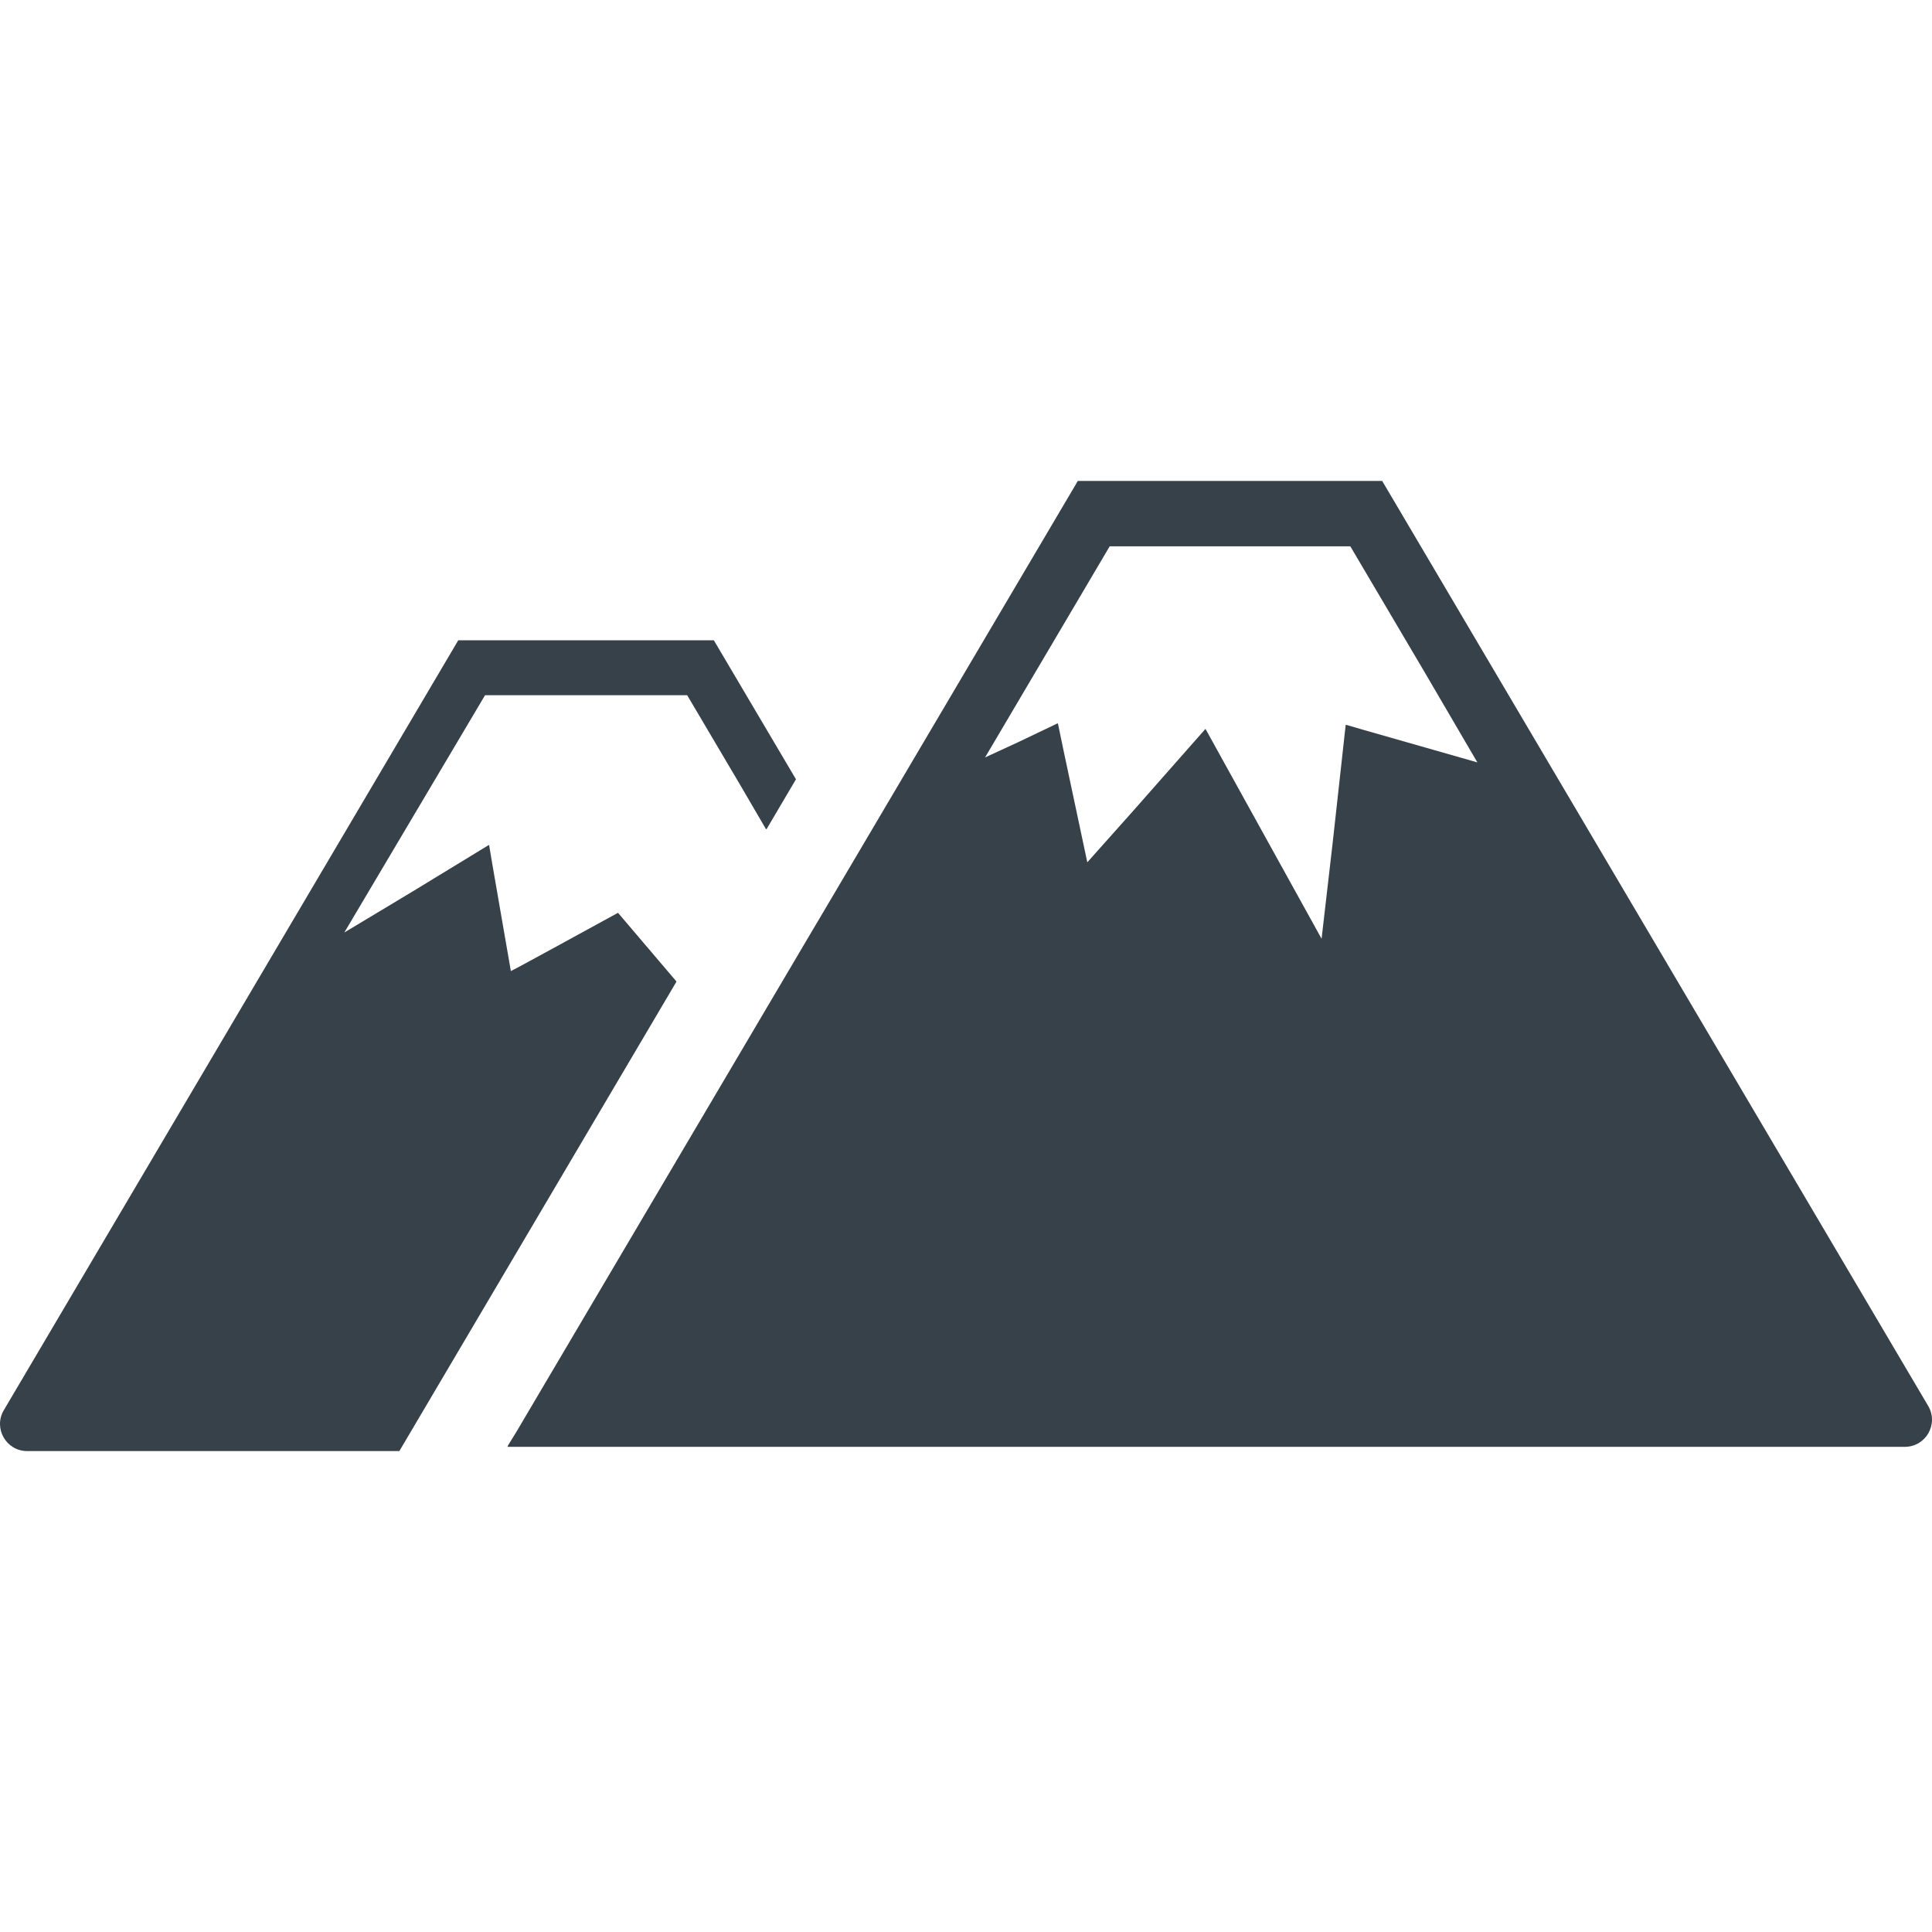
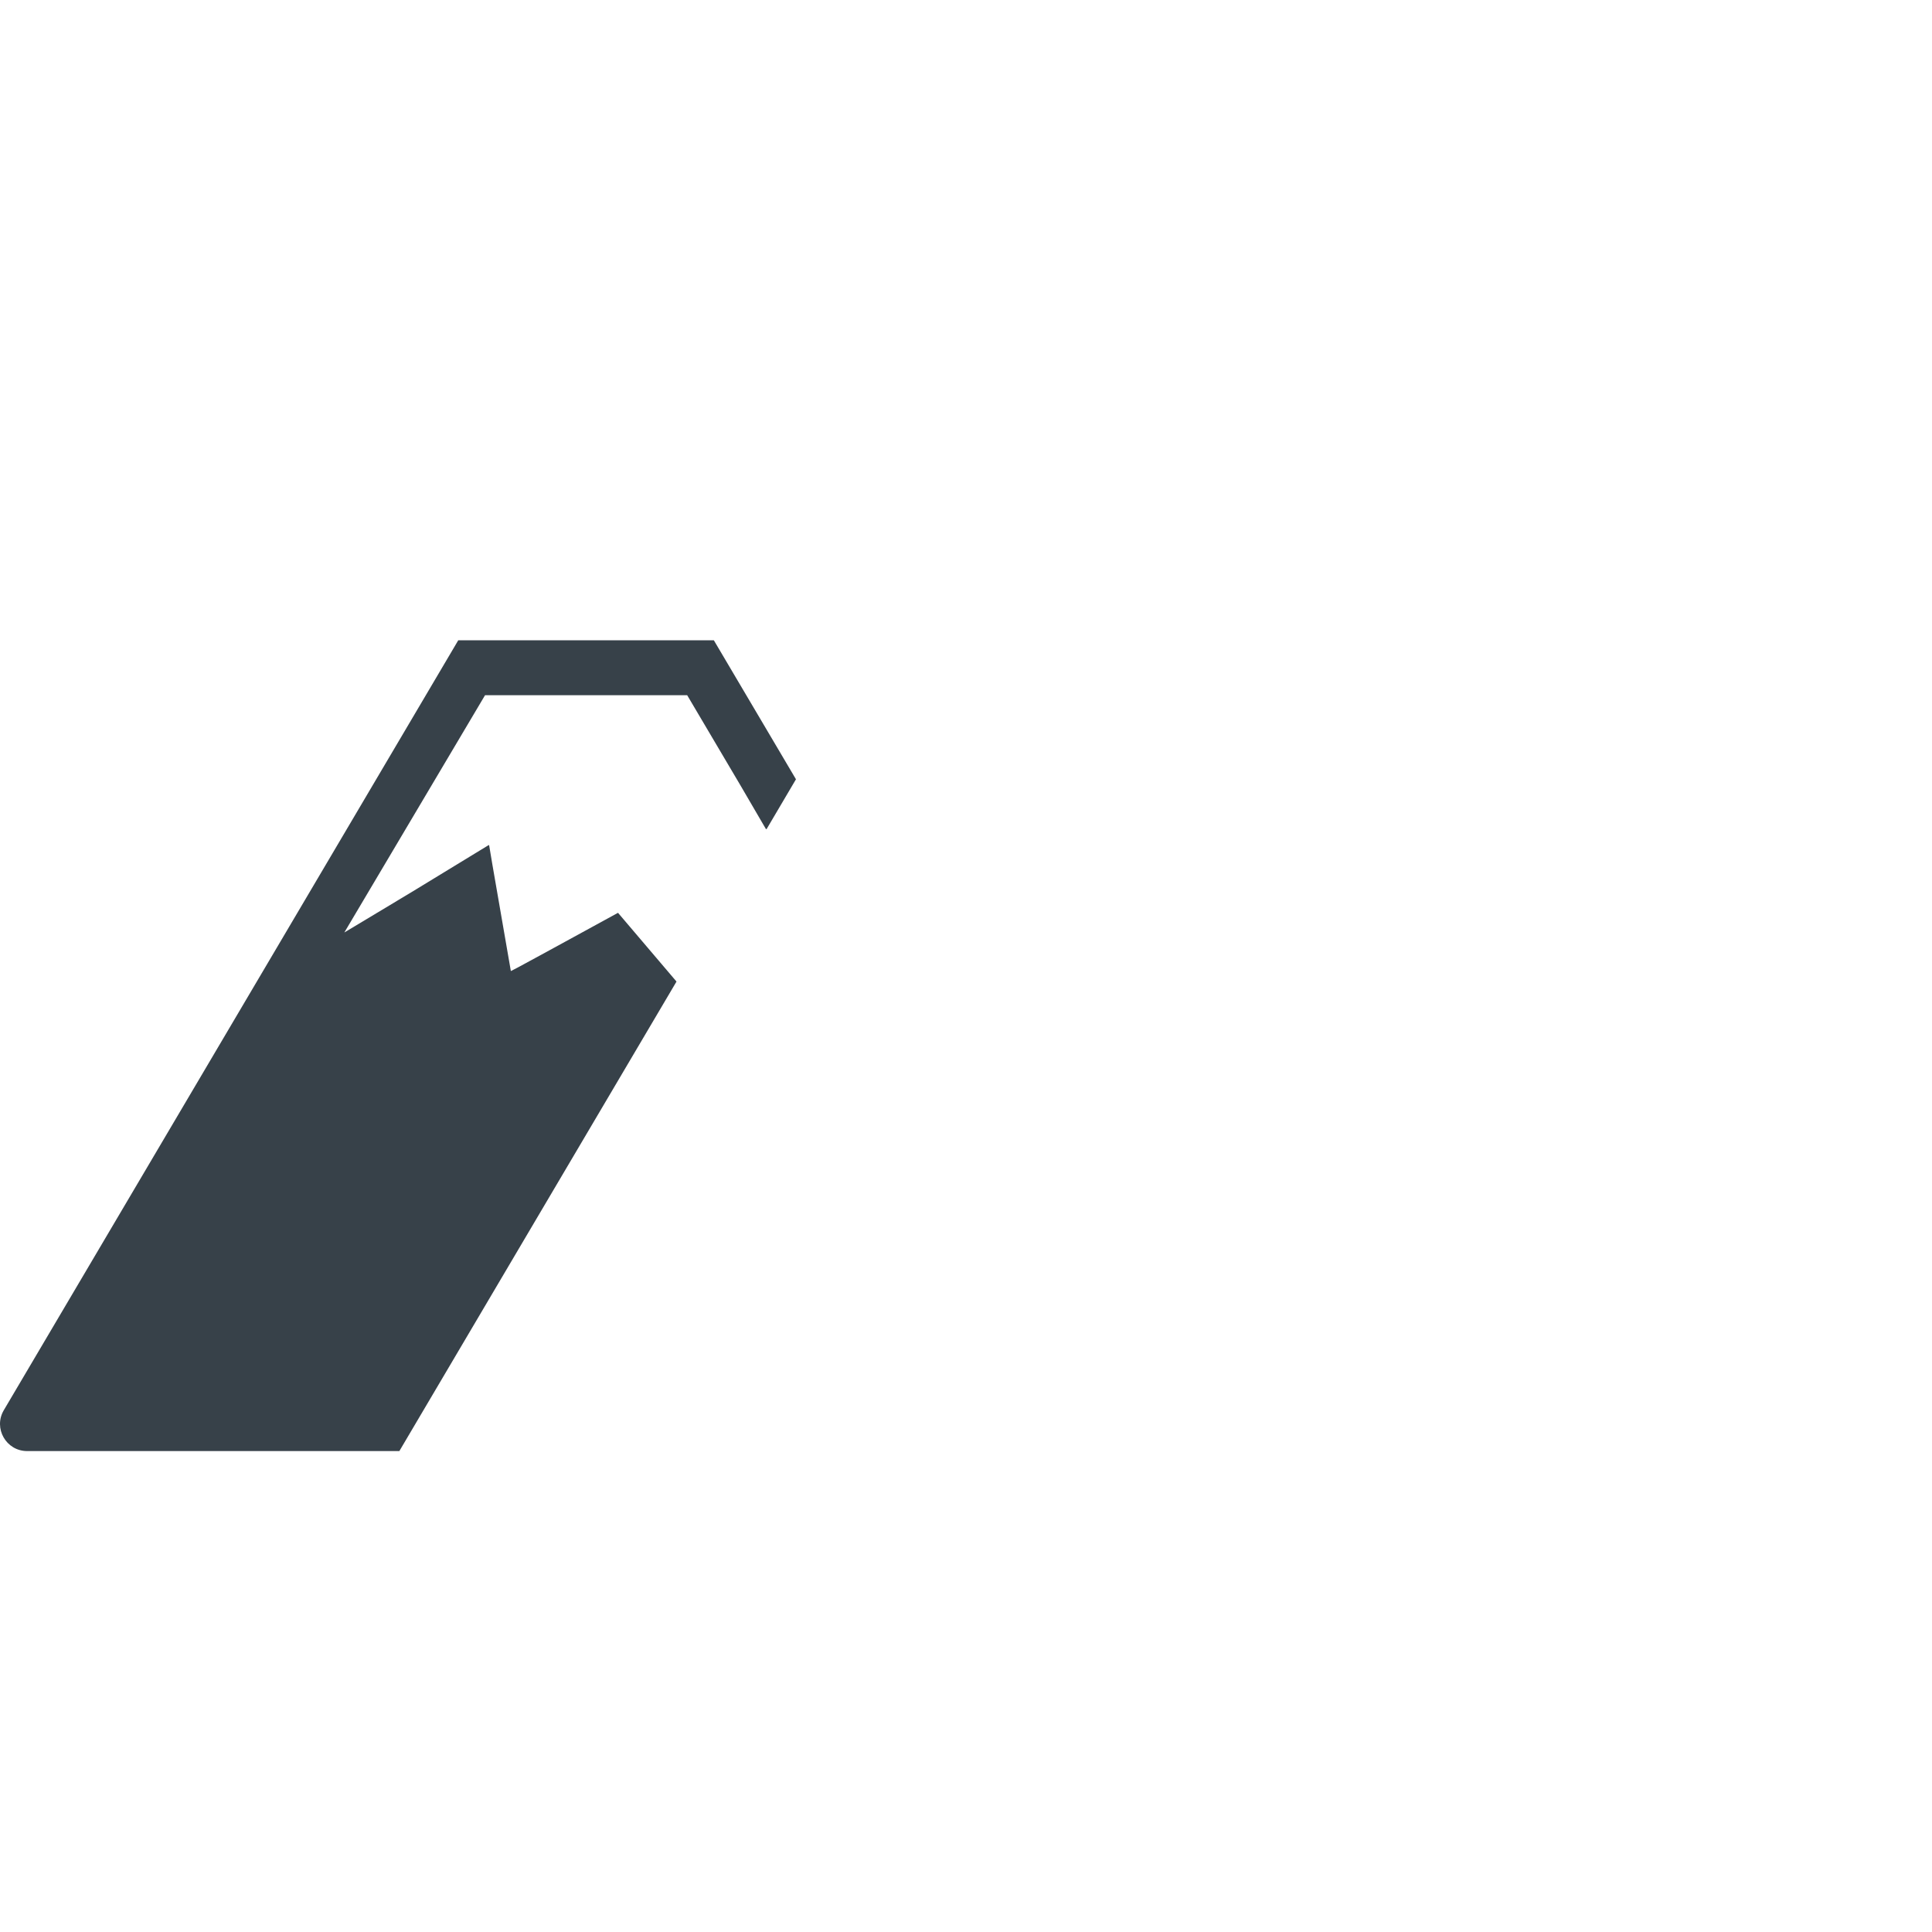
<svg xmlns="http://www.w3.org/2000/svg" version="1.1" id="_x31_0" x="0px" y="0px" viewBox="0 0 512 512" style="enable-background:new 0 0 512 512;" xml:space="preserve">
  <style type="text/css">
	.st0{fill:#374149;}
</style>
  <g>
-     <path class="st0" d="M510.991,372.592l-144.7-245.142h-80.653l-69.141,117.11l-0.003,0.012l-0.008-0.016L141.404,371.74   l-4.547,7.703l-2.351,3.821h0.094l-0.094,0.16h370.302C510.366,383.424,513.819,377.381,510.991,372.592z M361.686,193.525   l-4.906-1.426v0.023l-0.157-0.043l-3.461,31.34l-2.93,25.364l-30.77-55.622l-19.699,22.336l-11.618,13.023l-6.32-29.742   l-1.446-6.957l-0.031,0.016l-0.035-0.161l-10.621,5.07l-8.637,3.977l33.019-55.938h63.778l19.633,33.258l14.031,24L361.686,193.525   z" />
    <path class="st0" d="M163.779,241.904l-14.122,7.722l-6.703,3.66l-5.839,3.164l-1.734,0.891l-4.906-28.29l-0.836-4.984   l-0.027,0.015l-0.02-0.113l-0.035-0.043l-20.386,12.43l-17.922,10.762l37.294-62.882h53.566l14.106,23.875l6.762,11.594   l0.043-0.074l0.094,0.156l7.824-13.27l-21.766-36.84h-67.726L1.009,373.717c-2.828,4.789,0.625,10.832,6.184,10.832h98.641   l73.446-124.426L163.779,241.904z" />
  </g>
</svg>